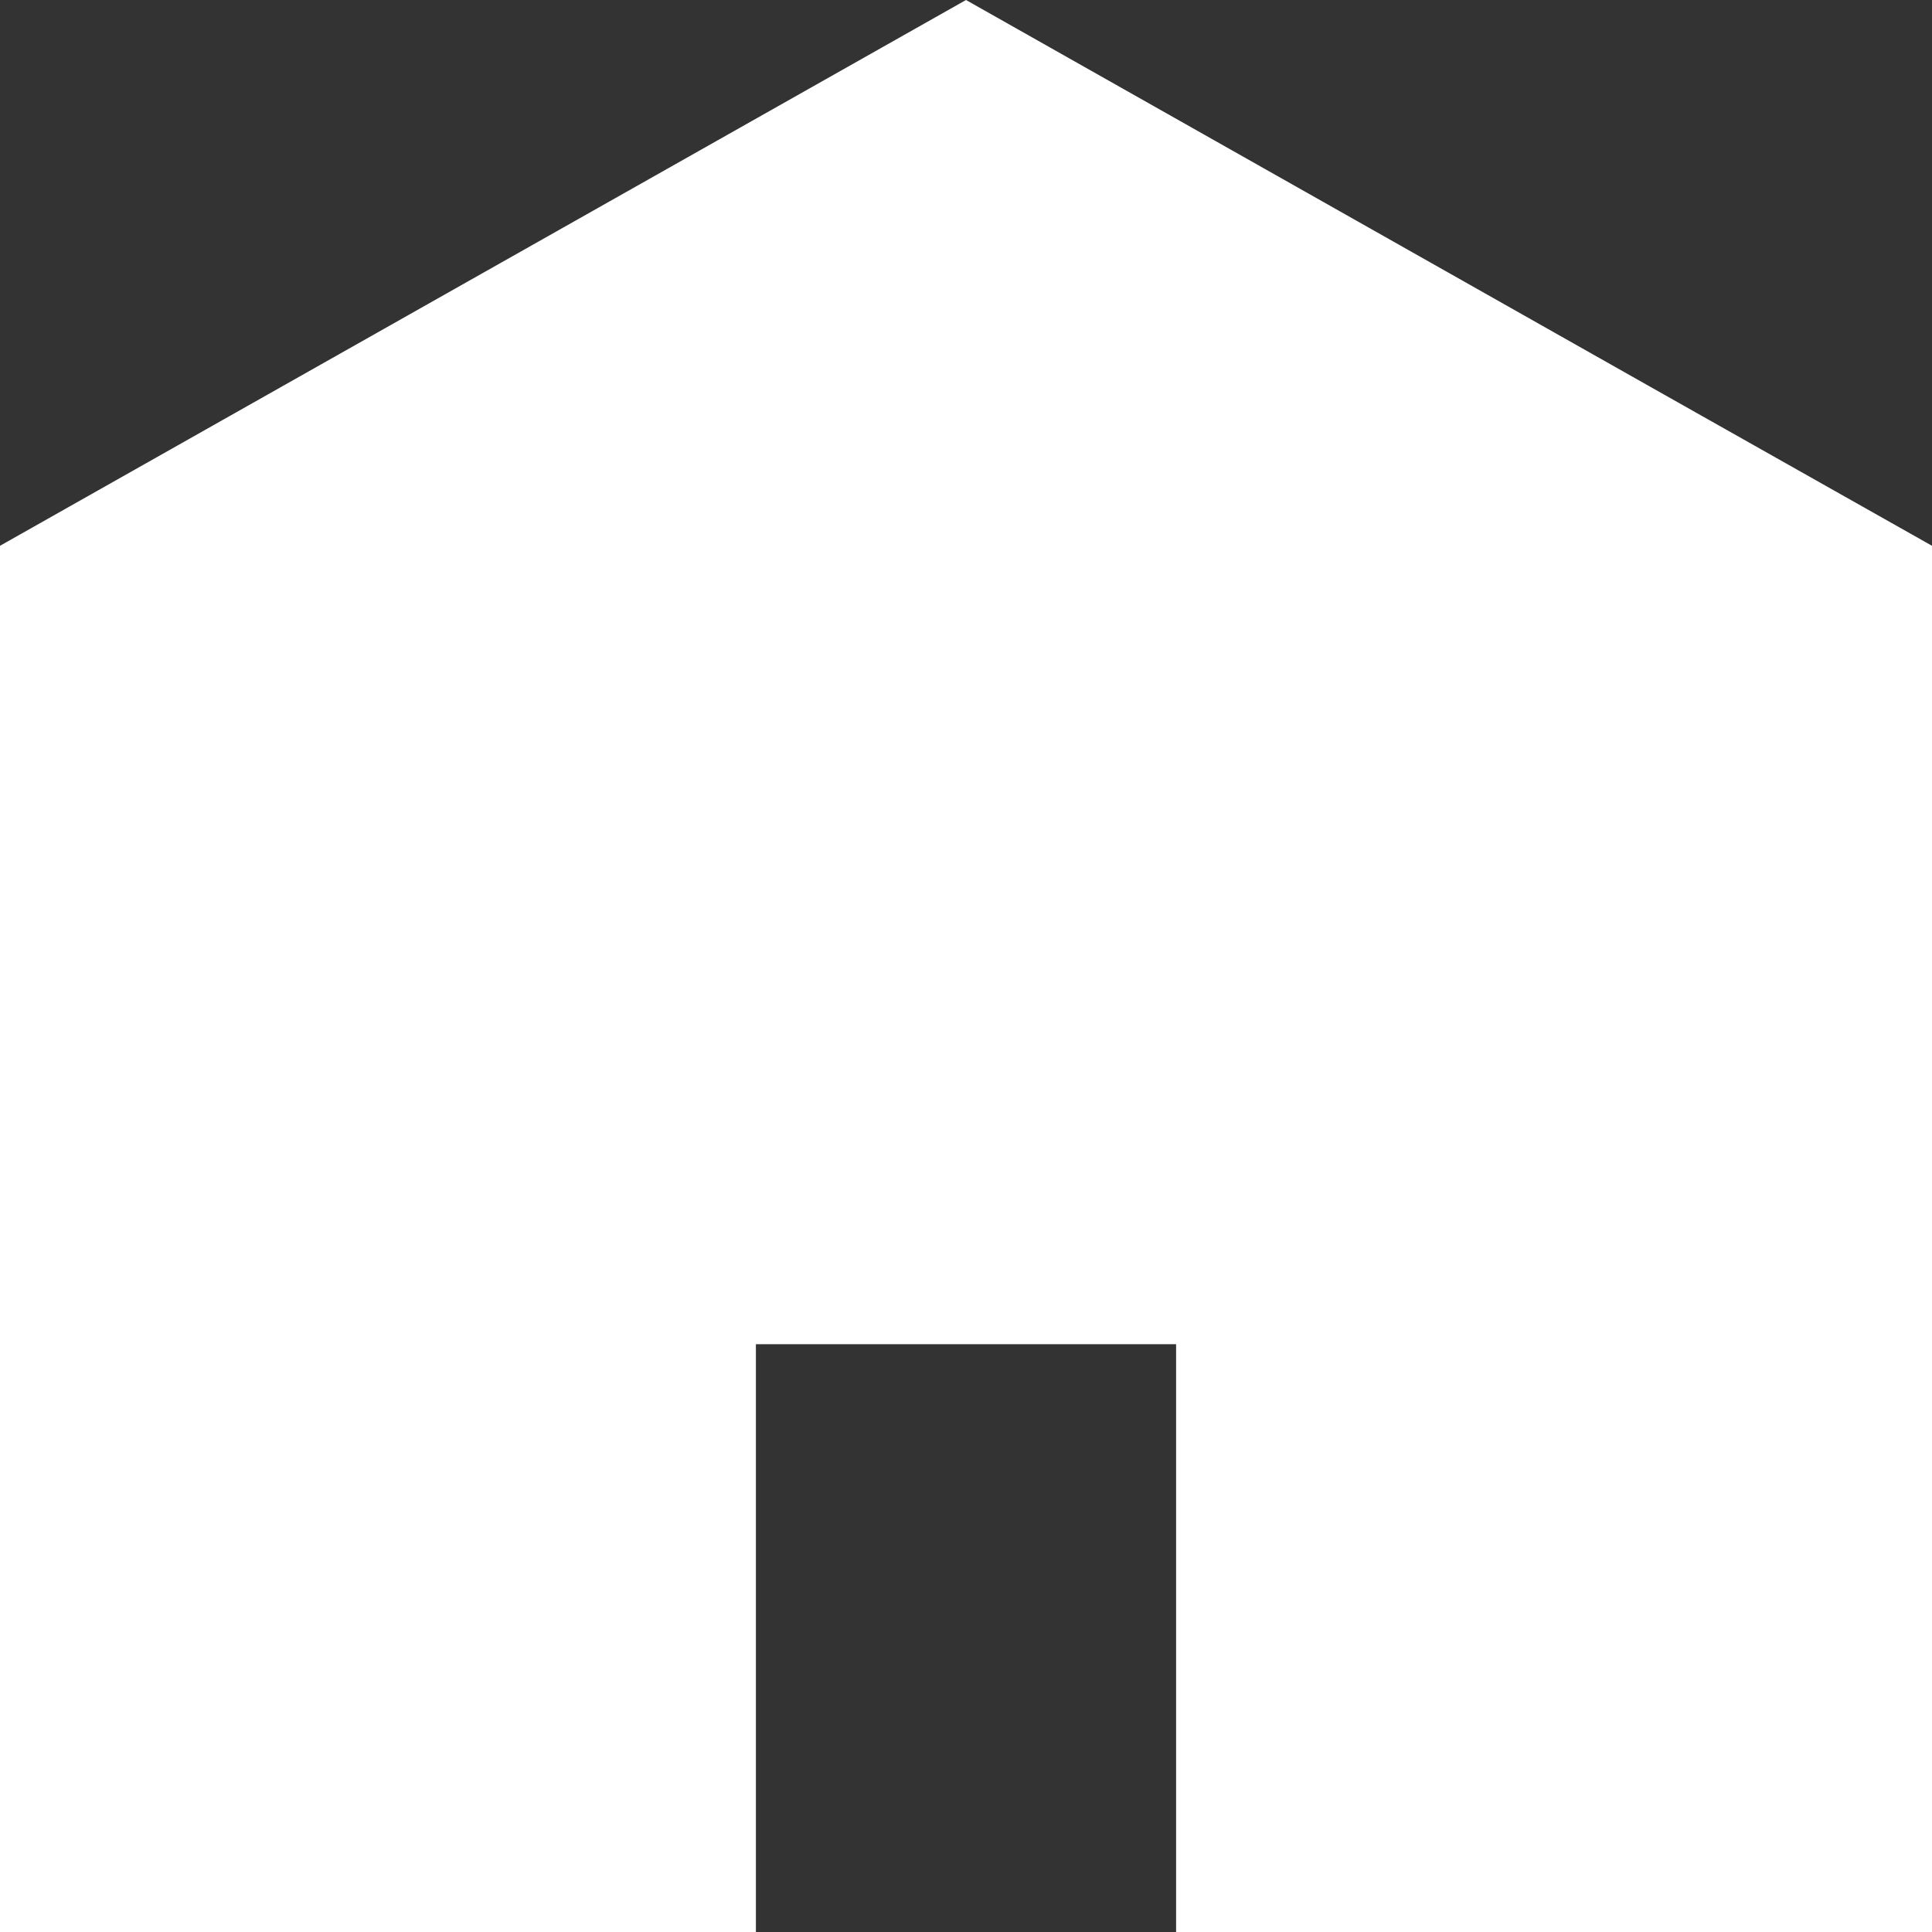
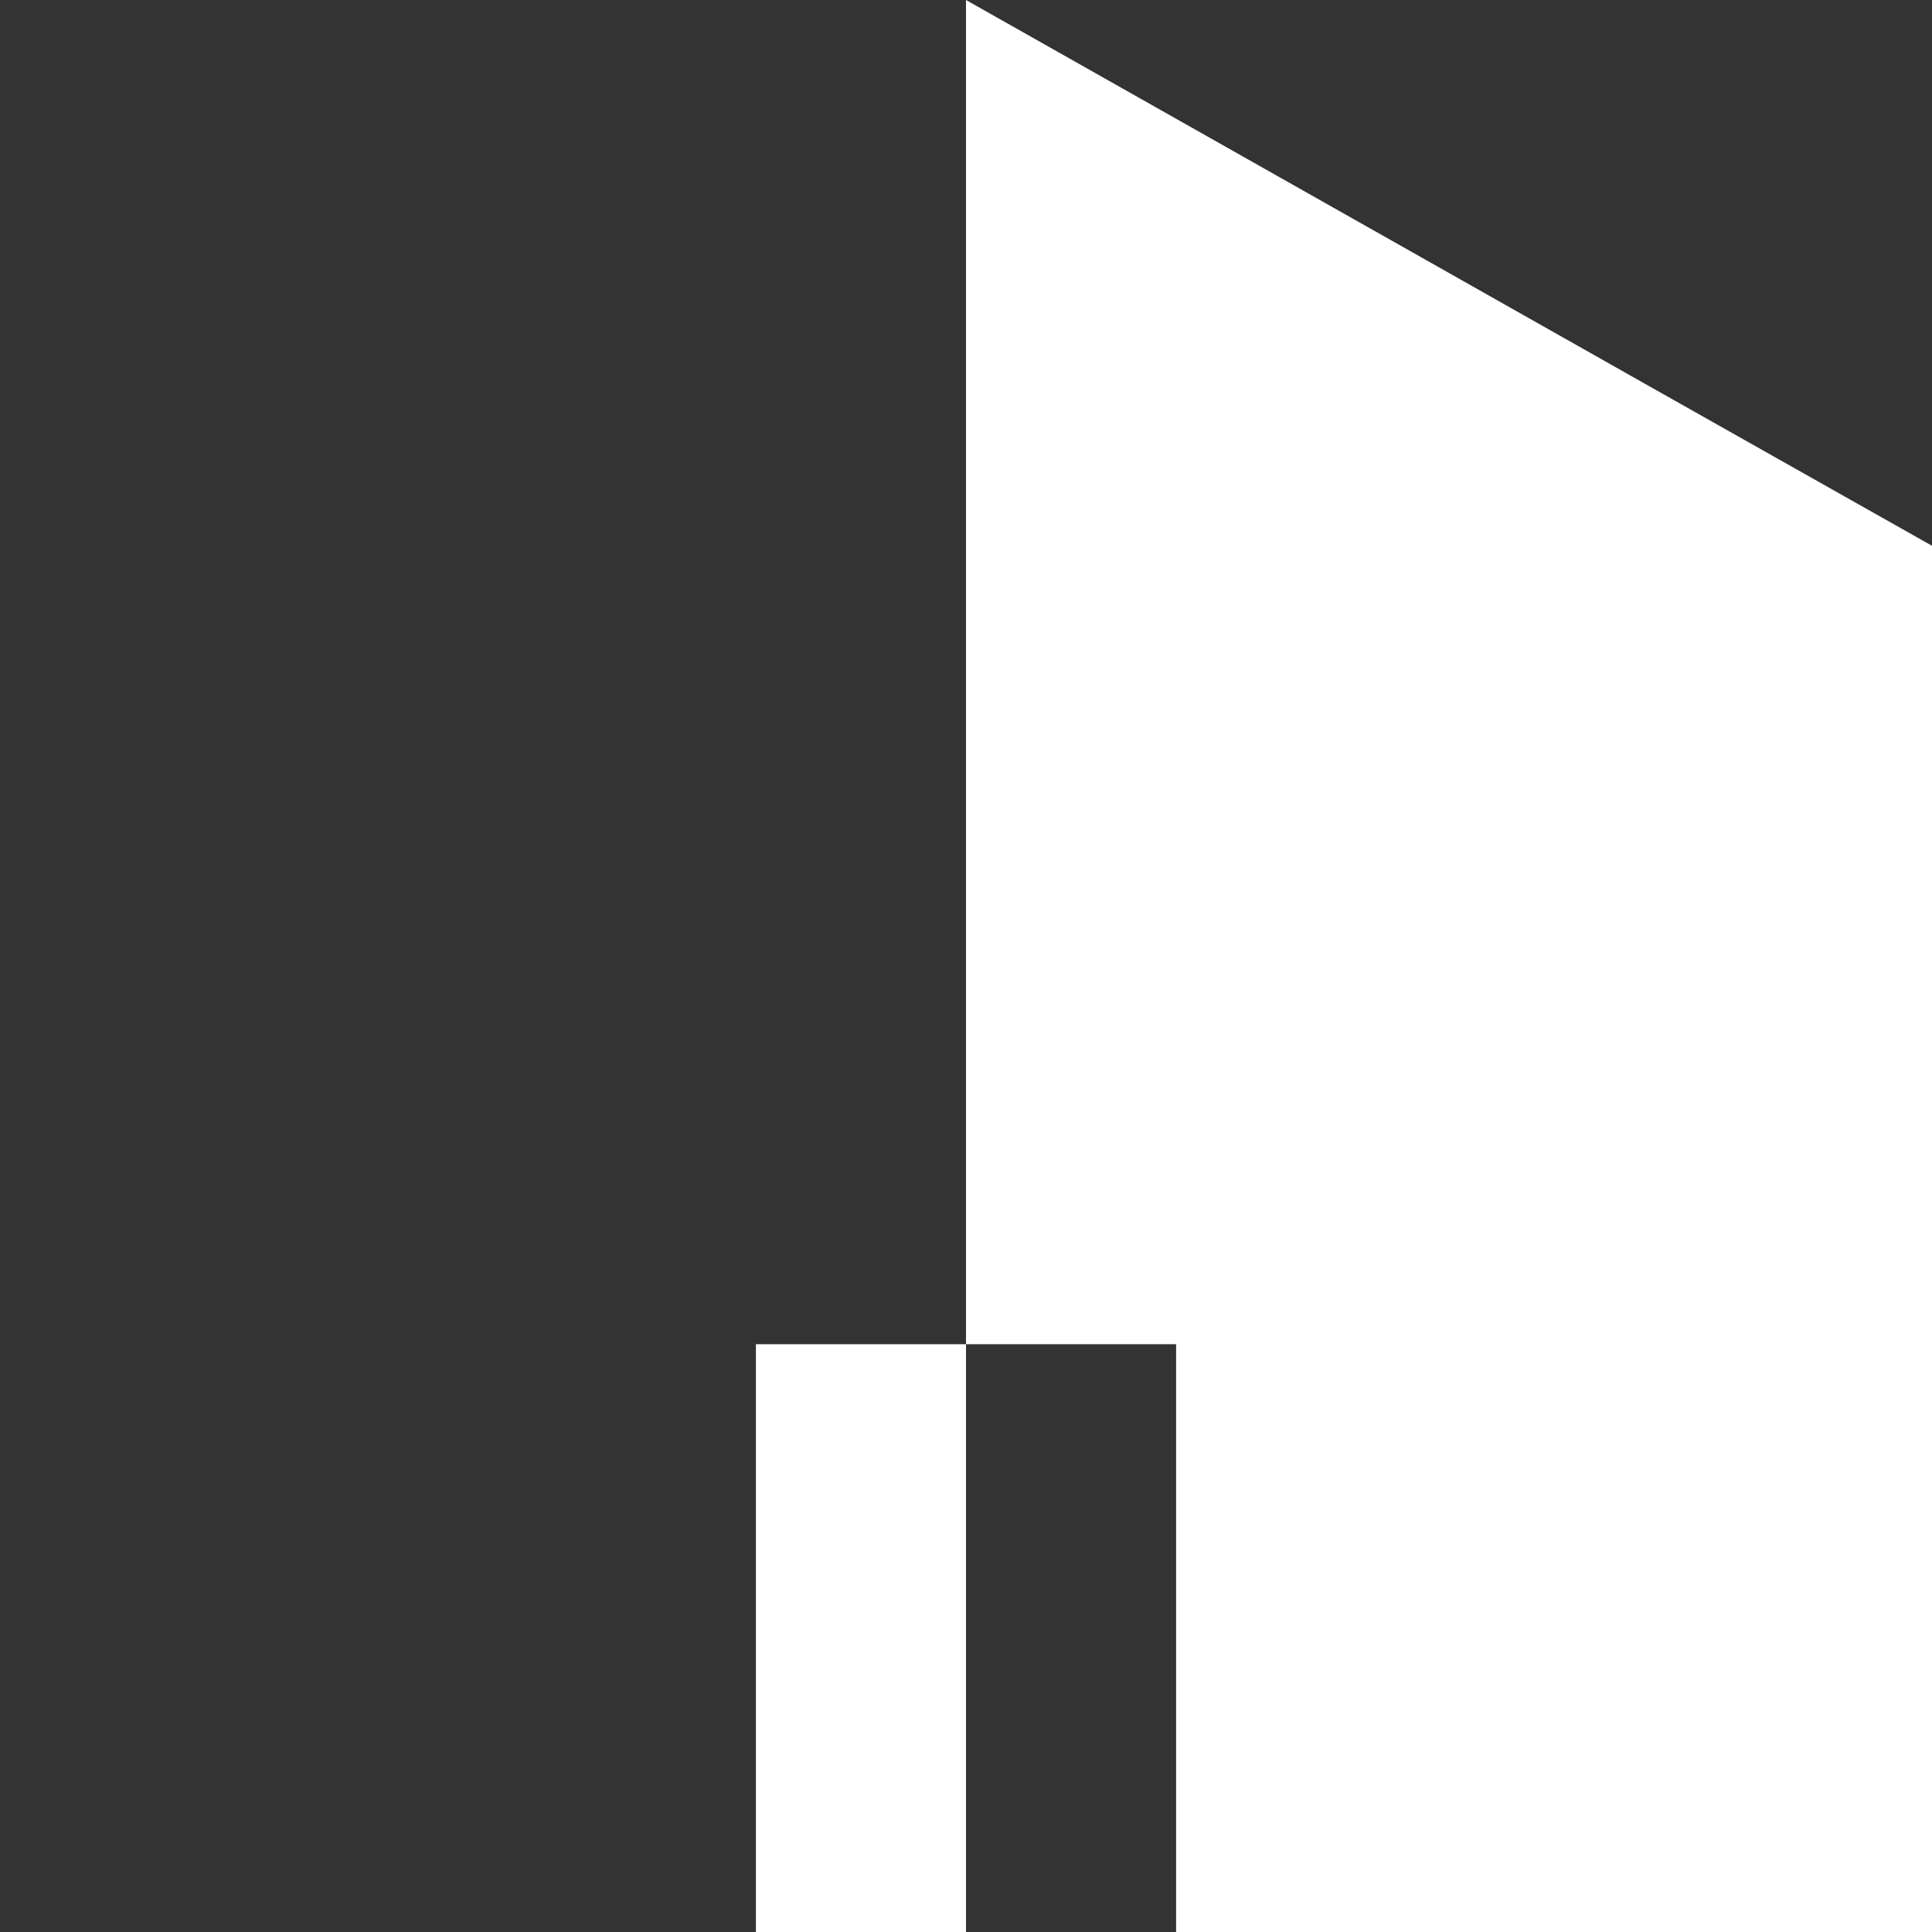
<svg xmlns="http://www.w3.org/2000/svg" width="40" height="40" viewBox="0 0 40 40" fill="none">
  <rect x="0" y="0" width="40" height="40" fill="#333333" stroke="none" />
-   <path d="M27.59 4.29L20 0L0 11.3V20V40H15.65V27.83H24.35V40H40V20V11.3L34.1 7.97L27.59 4.29Z" fill="white" />
+   <path d="M27.59 4.29L20 0V20V40H15.65V27.83H24.35V40H40V20V11.3L34.1 7.97L27.59 4.29Z" fill="white" />
</svg>